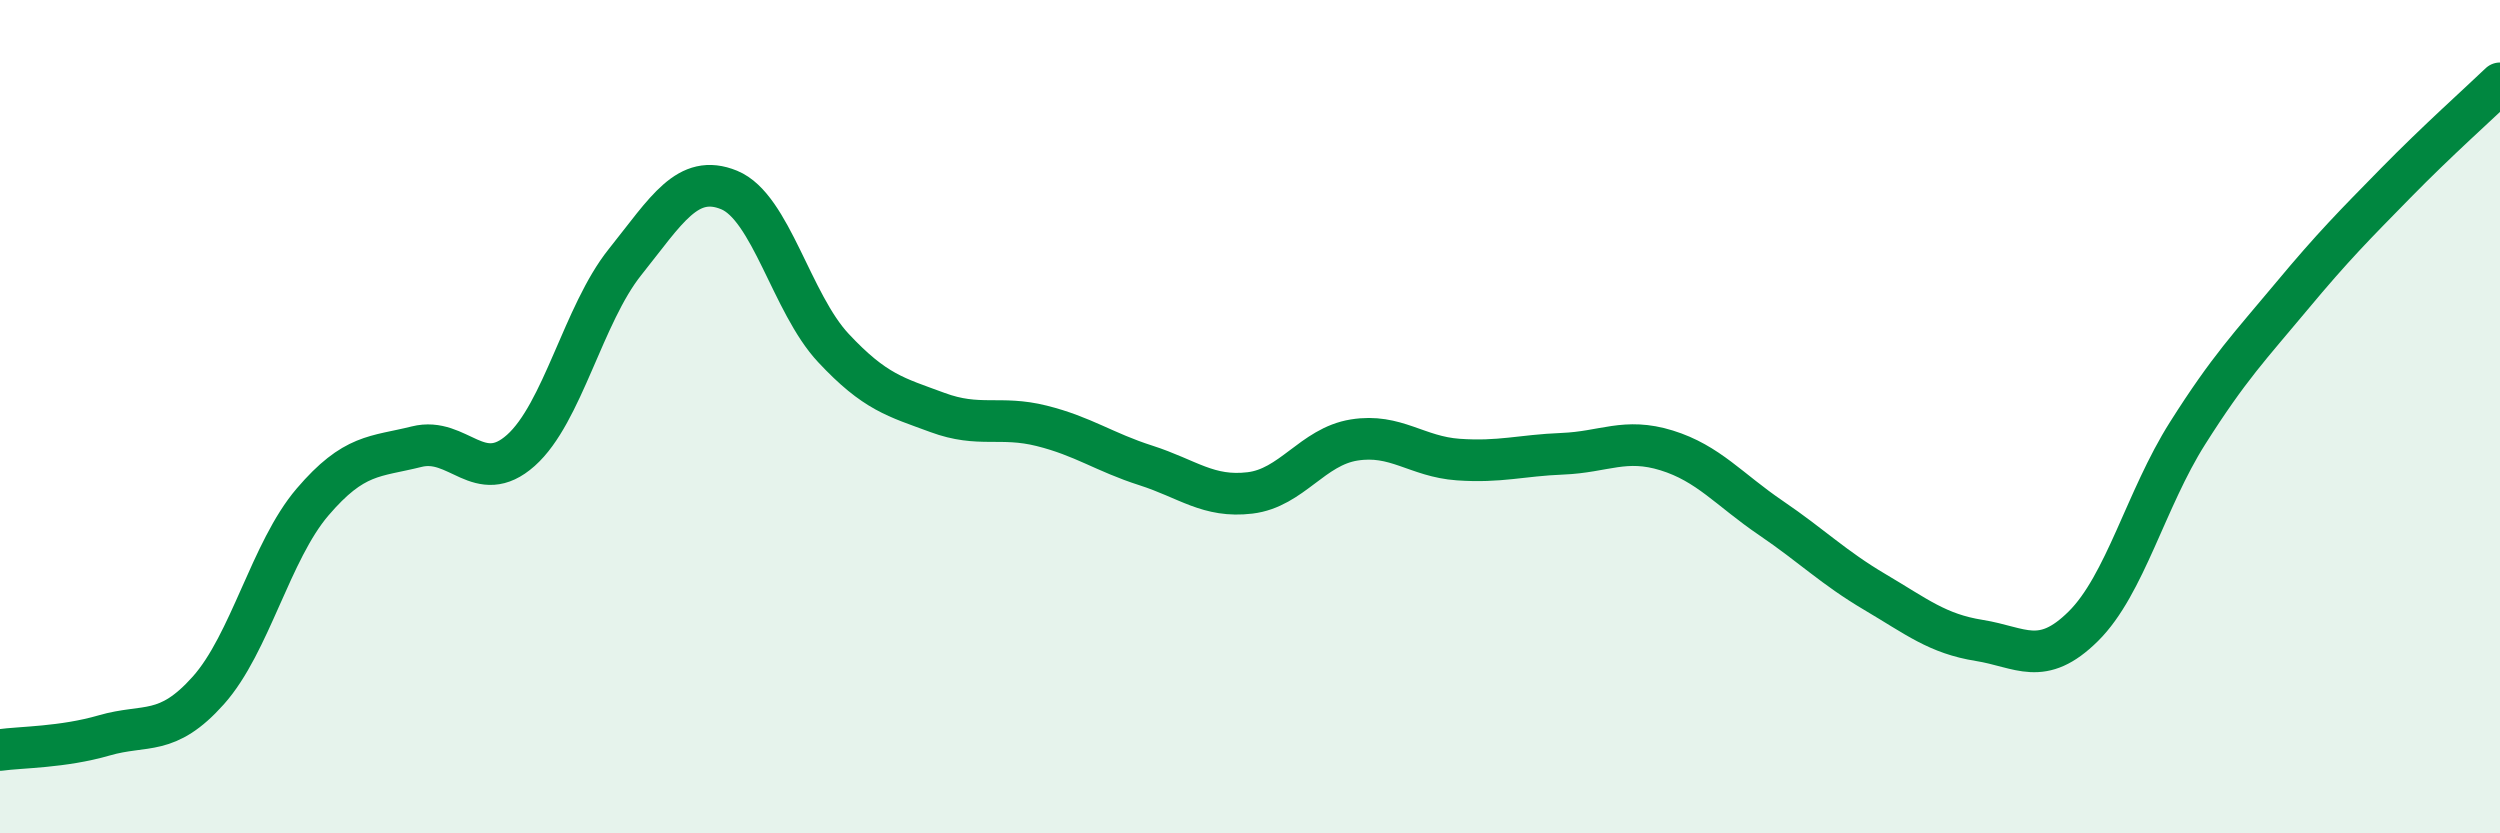
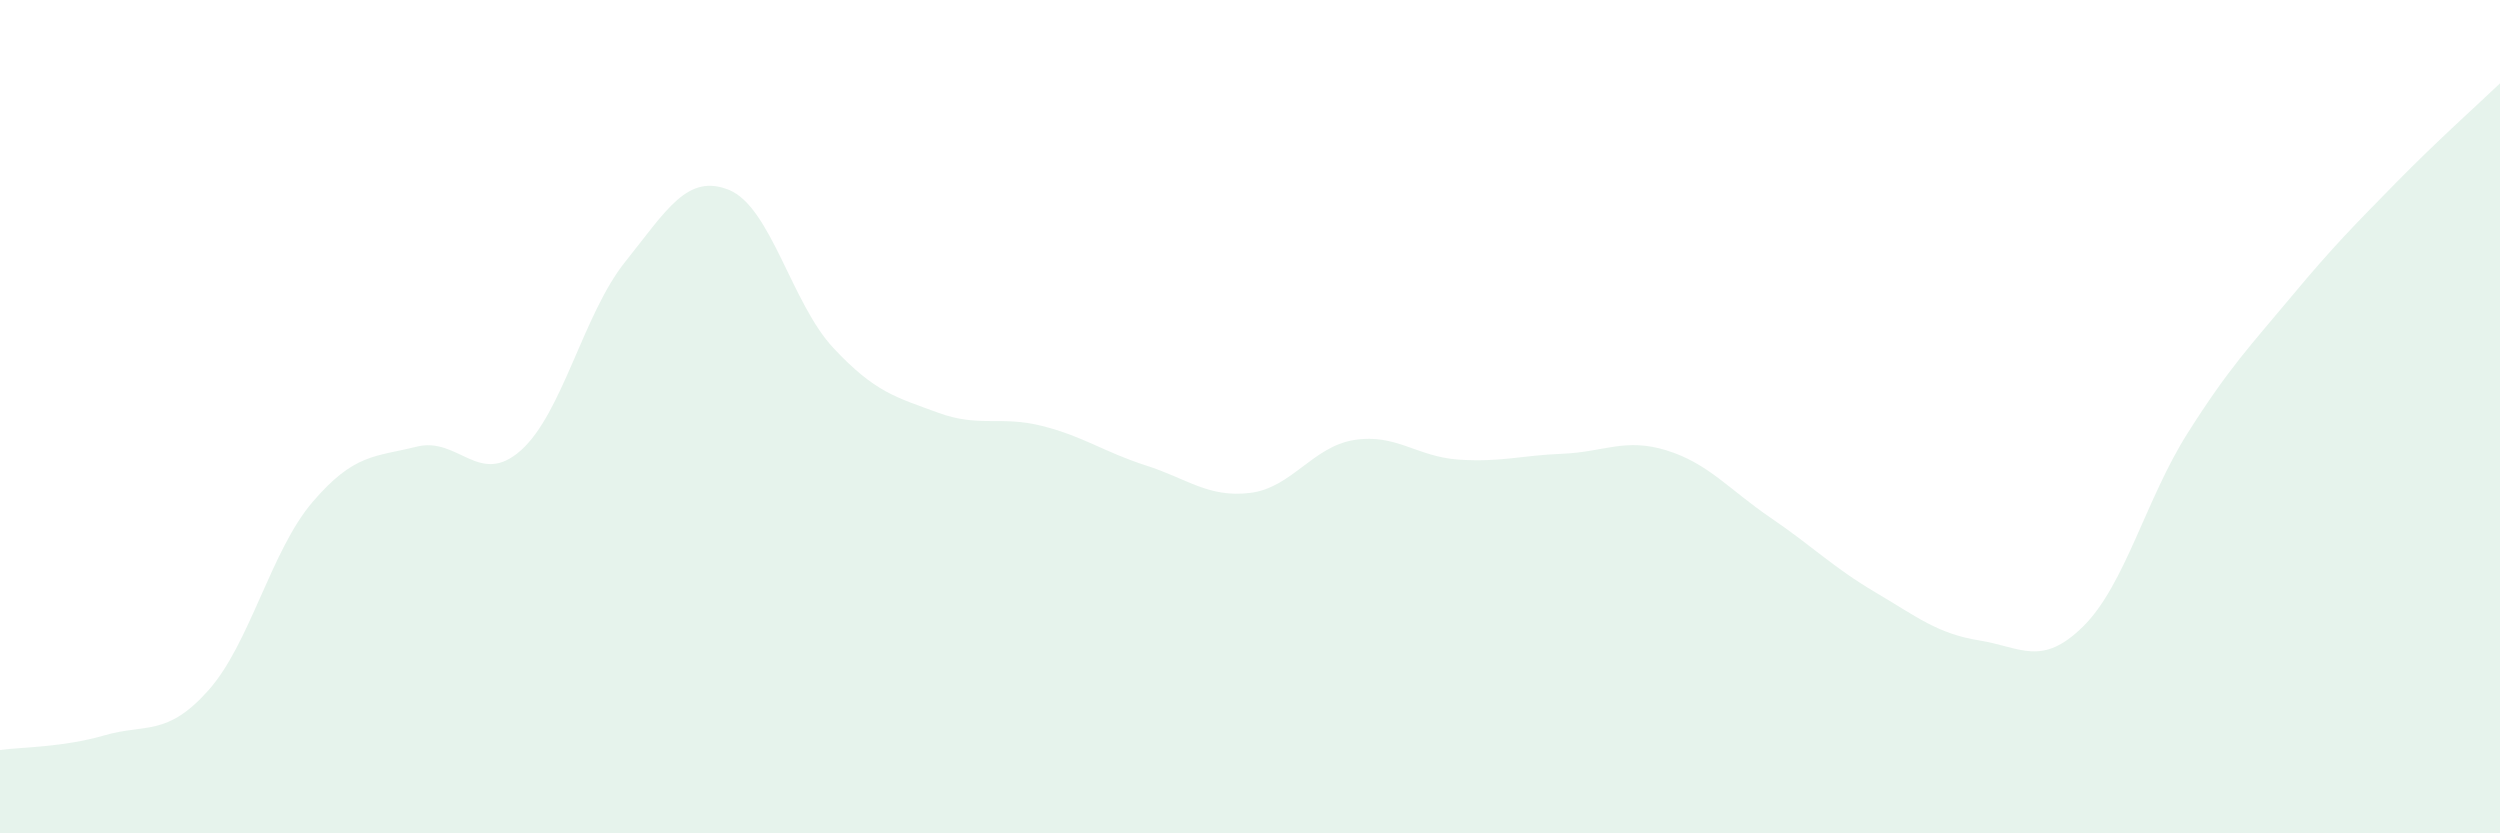
<svg xmlns="http://www.w3.org/2000/svg" width="60" height="20" viewBox="0 0 60 20">
  <path d="M 0,18 C 0.5,17.93 1.5,17.94 2.5,17.65 C 3.5,17.36 4,17.69 5,16.57 C 6,15.45 6.5,13.22 7.5,12.05 C 8.5,10.88 9,10.97 10,10.72 C 11,10.47 11.5,11.7 12.5,10.81 C 13.5,9.92 14,7.54 15,6.29 C 16,5.04 16.5,4.15 17.5,4.56 C 18.5,4.97 19,7.28 20,8.35 C 21,9.42 21.5,9.53 22.5,9.9 C 23.5,10.27 24,9.97 25,10.22 C 26,10.47 26.5,10.85 27.5,11.17 C 28.5,11.49 29,11.95 30,11.83 C 31,11.71 31.5,10.72 32.5,10.56 C 33.5,10.4 34,10.96 35,11.03 C 36,11.1 36.5,10.93 37.5,10.89 C 38.5,10.85 39,10.5 40,10.81 C 41,11.12 41.5,11.75 42.5,12.43 C 43.5,13.11 44,13.62 45,14.21 C 46,14.8 46.5,15.21 47.5,15.37 C 48.5,15.53 49,16.02 50,15.03 C 51,14.04 51.5,11.98 52.5,10.4 C 53.5,8.82 54,8.31 55,7.11 C 56,5.91 56.5,5.41 57.5,4.39 C 58.5,3.37 59.5,2.48 60,2L60 20L0 20Z" fill="#008740" opacity="0.1" stroke-linecap="round" stroke-linejoin="round" />
-   <path d="M 0,18 C 0.5,17.93 1.5,17.94 2.5,17.65 C 3.5,17.36 4,17.69 5,16.57 C 6,15.45 6.5,13.22 7.5,12.05 C 8.5,10.88 9,10.97 10,10.72 C 11,10.47 11.5,11.7 12.5,10.81 C 13.5,9.92 14,7.54 15,6.29 C 16,5.04 16.5,4.15 17.5,4.56 C 18.5,4.97 19,7.28 20,8.35 C 21,9.42 21.5,9.53 22.5,9.9 C 23.5,10.27 24,9.97 25,10.22 C 26,10.47 26.5,10.85 27.5,11.17 C 28.5,11.49 29,11.95 30,11.83 C 31,11.71 31.5,10.72 32.5,10.56 C 33.5,10.4 34,10.96 35,11.03 C 36,11.1 36.5,10.93 37.5,10.89 C 38.5,10.85 39,10.5 40,10.81 C 41,11.12 41.5,11.75 42.5,12.43 C 43.5,13.11 44,13.62 45,14.21 C 46,14.8 46.5,15.21 47.5,15.37 C 48.5,15.53 49,16.02 50,15.03 C 51,14.04 51.5,11.98 52.5,10.4 C 53.5,8.82 54,8.31 55,7.11 C 56,5.91 56.5,5.41 57.5,4.39 C 58.5,3.37 59.5,2.48 60,2" stroke="#008740" stroke-width="1" fill="none" stroke-linecap="round" stroke-linejoin="round" />
</svg>